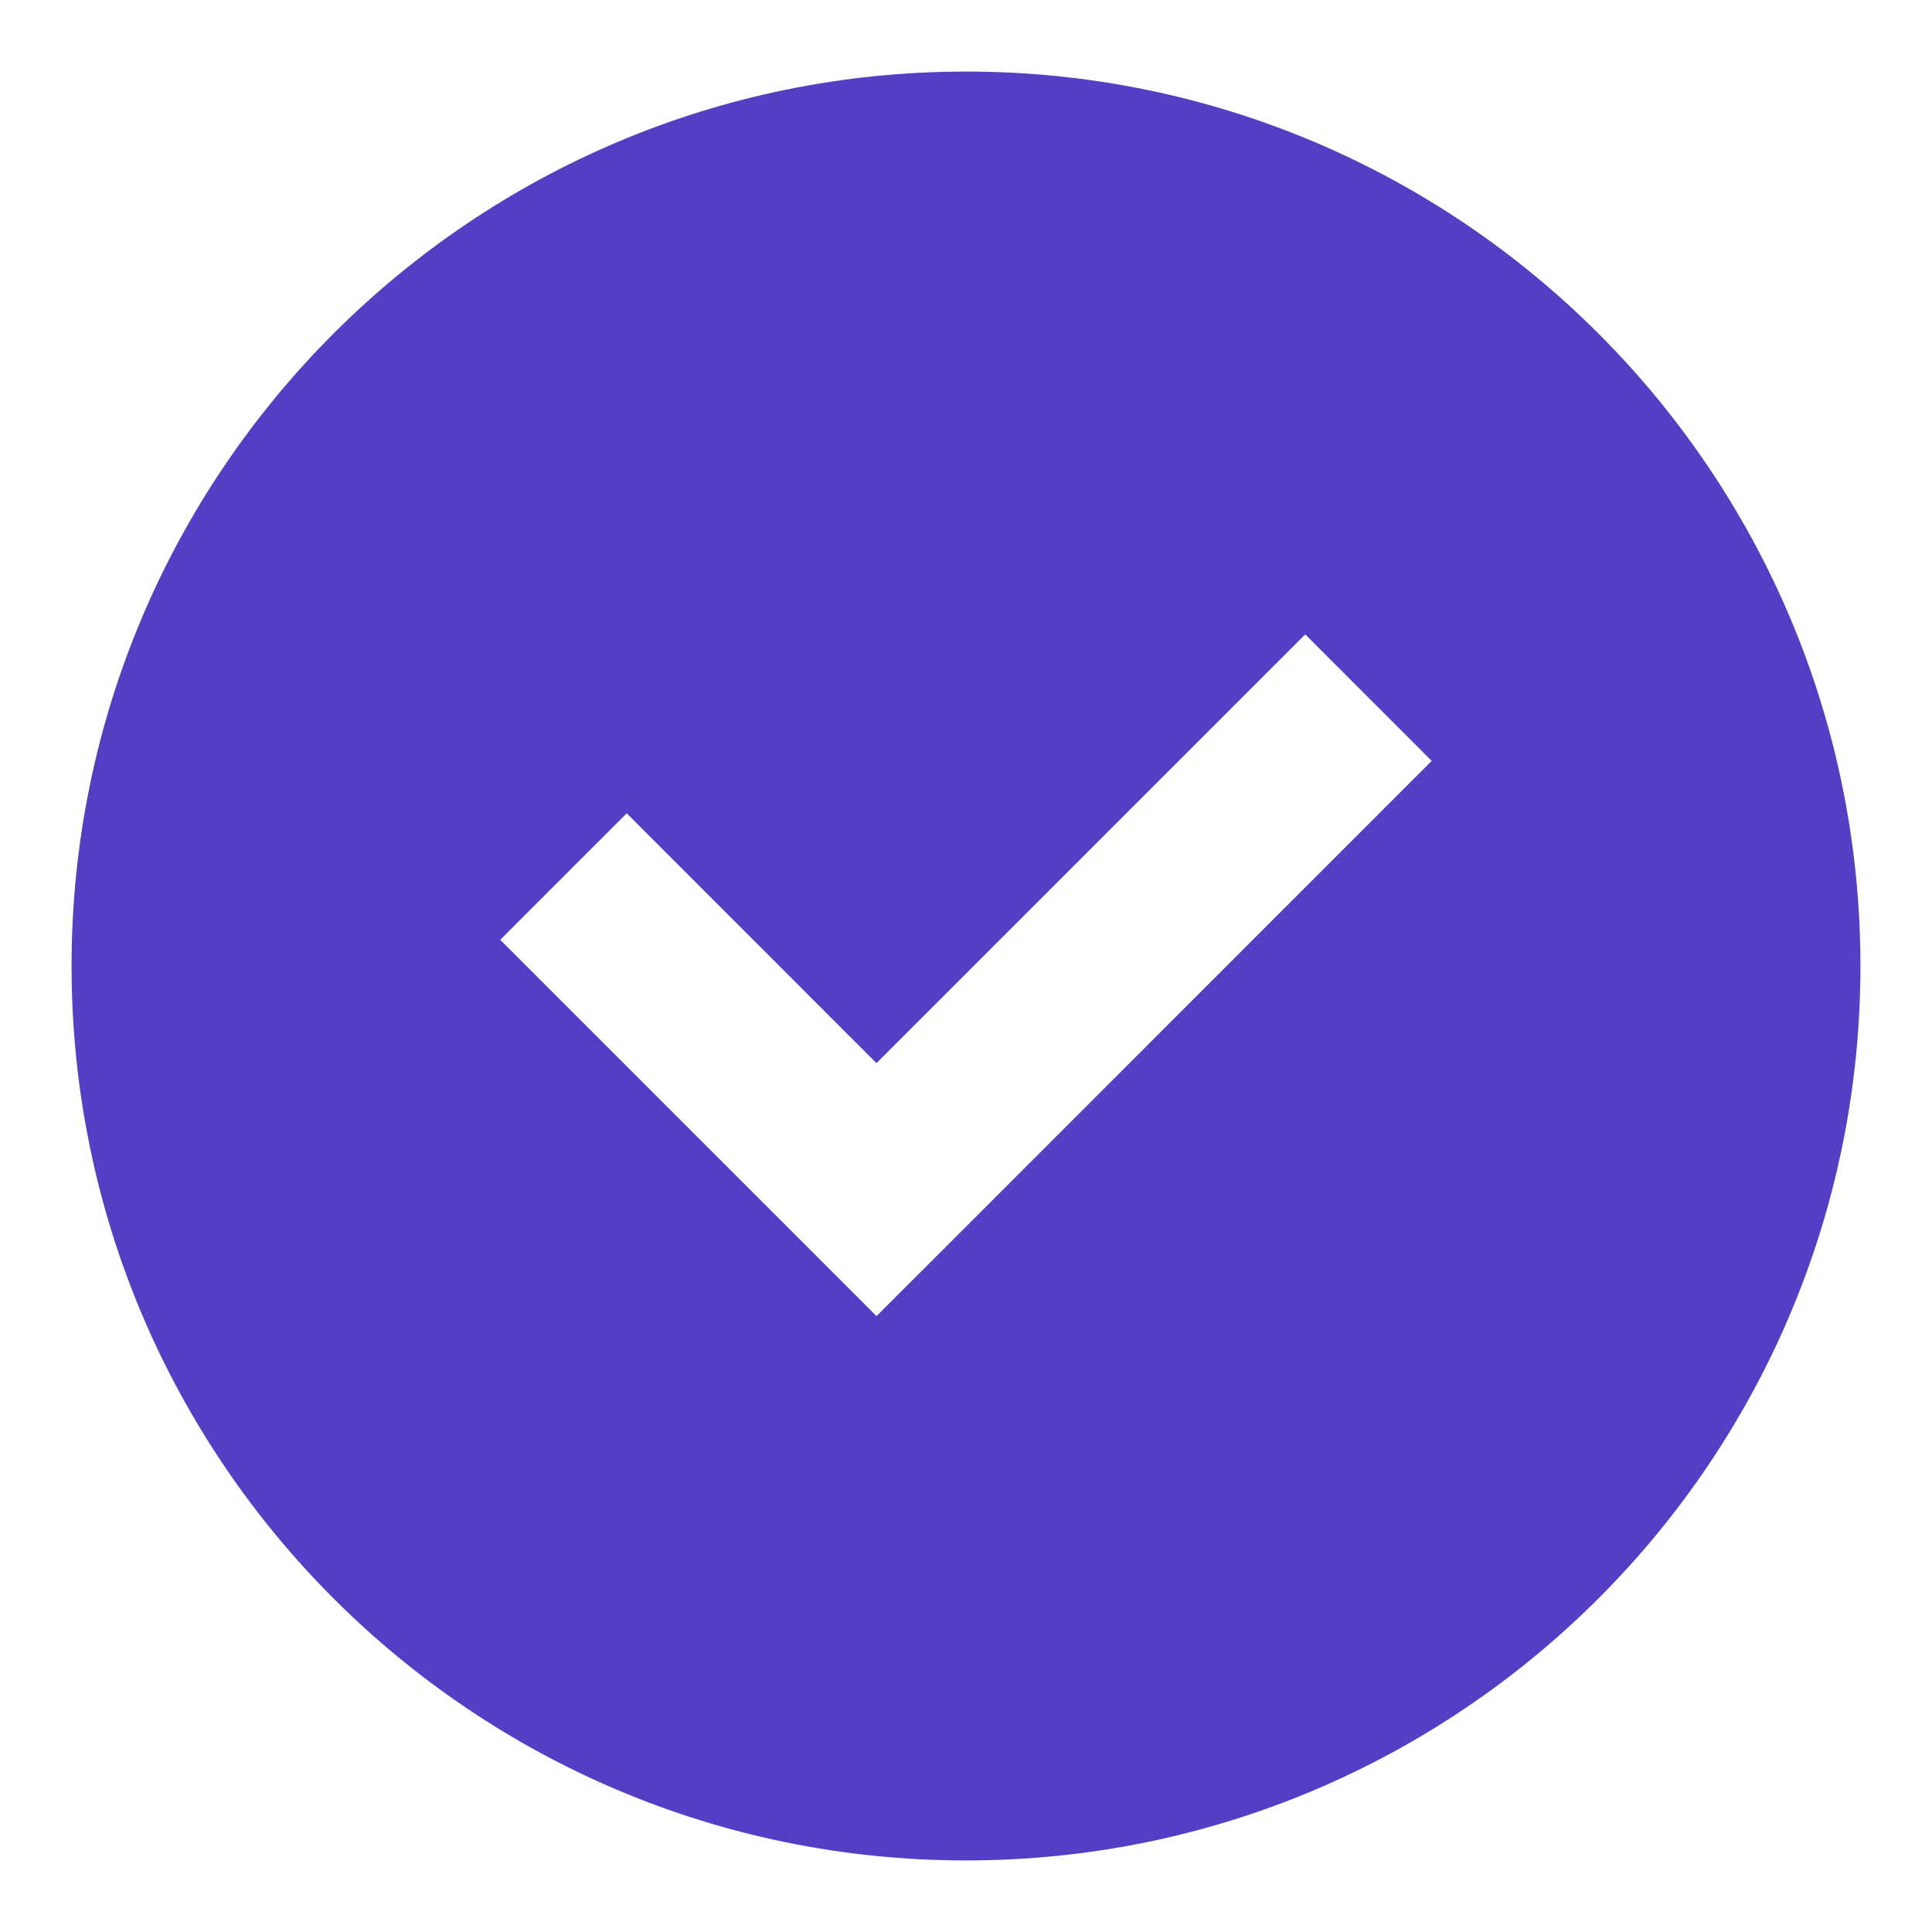
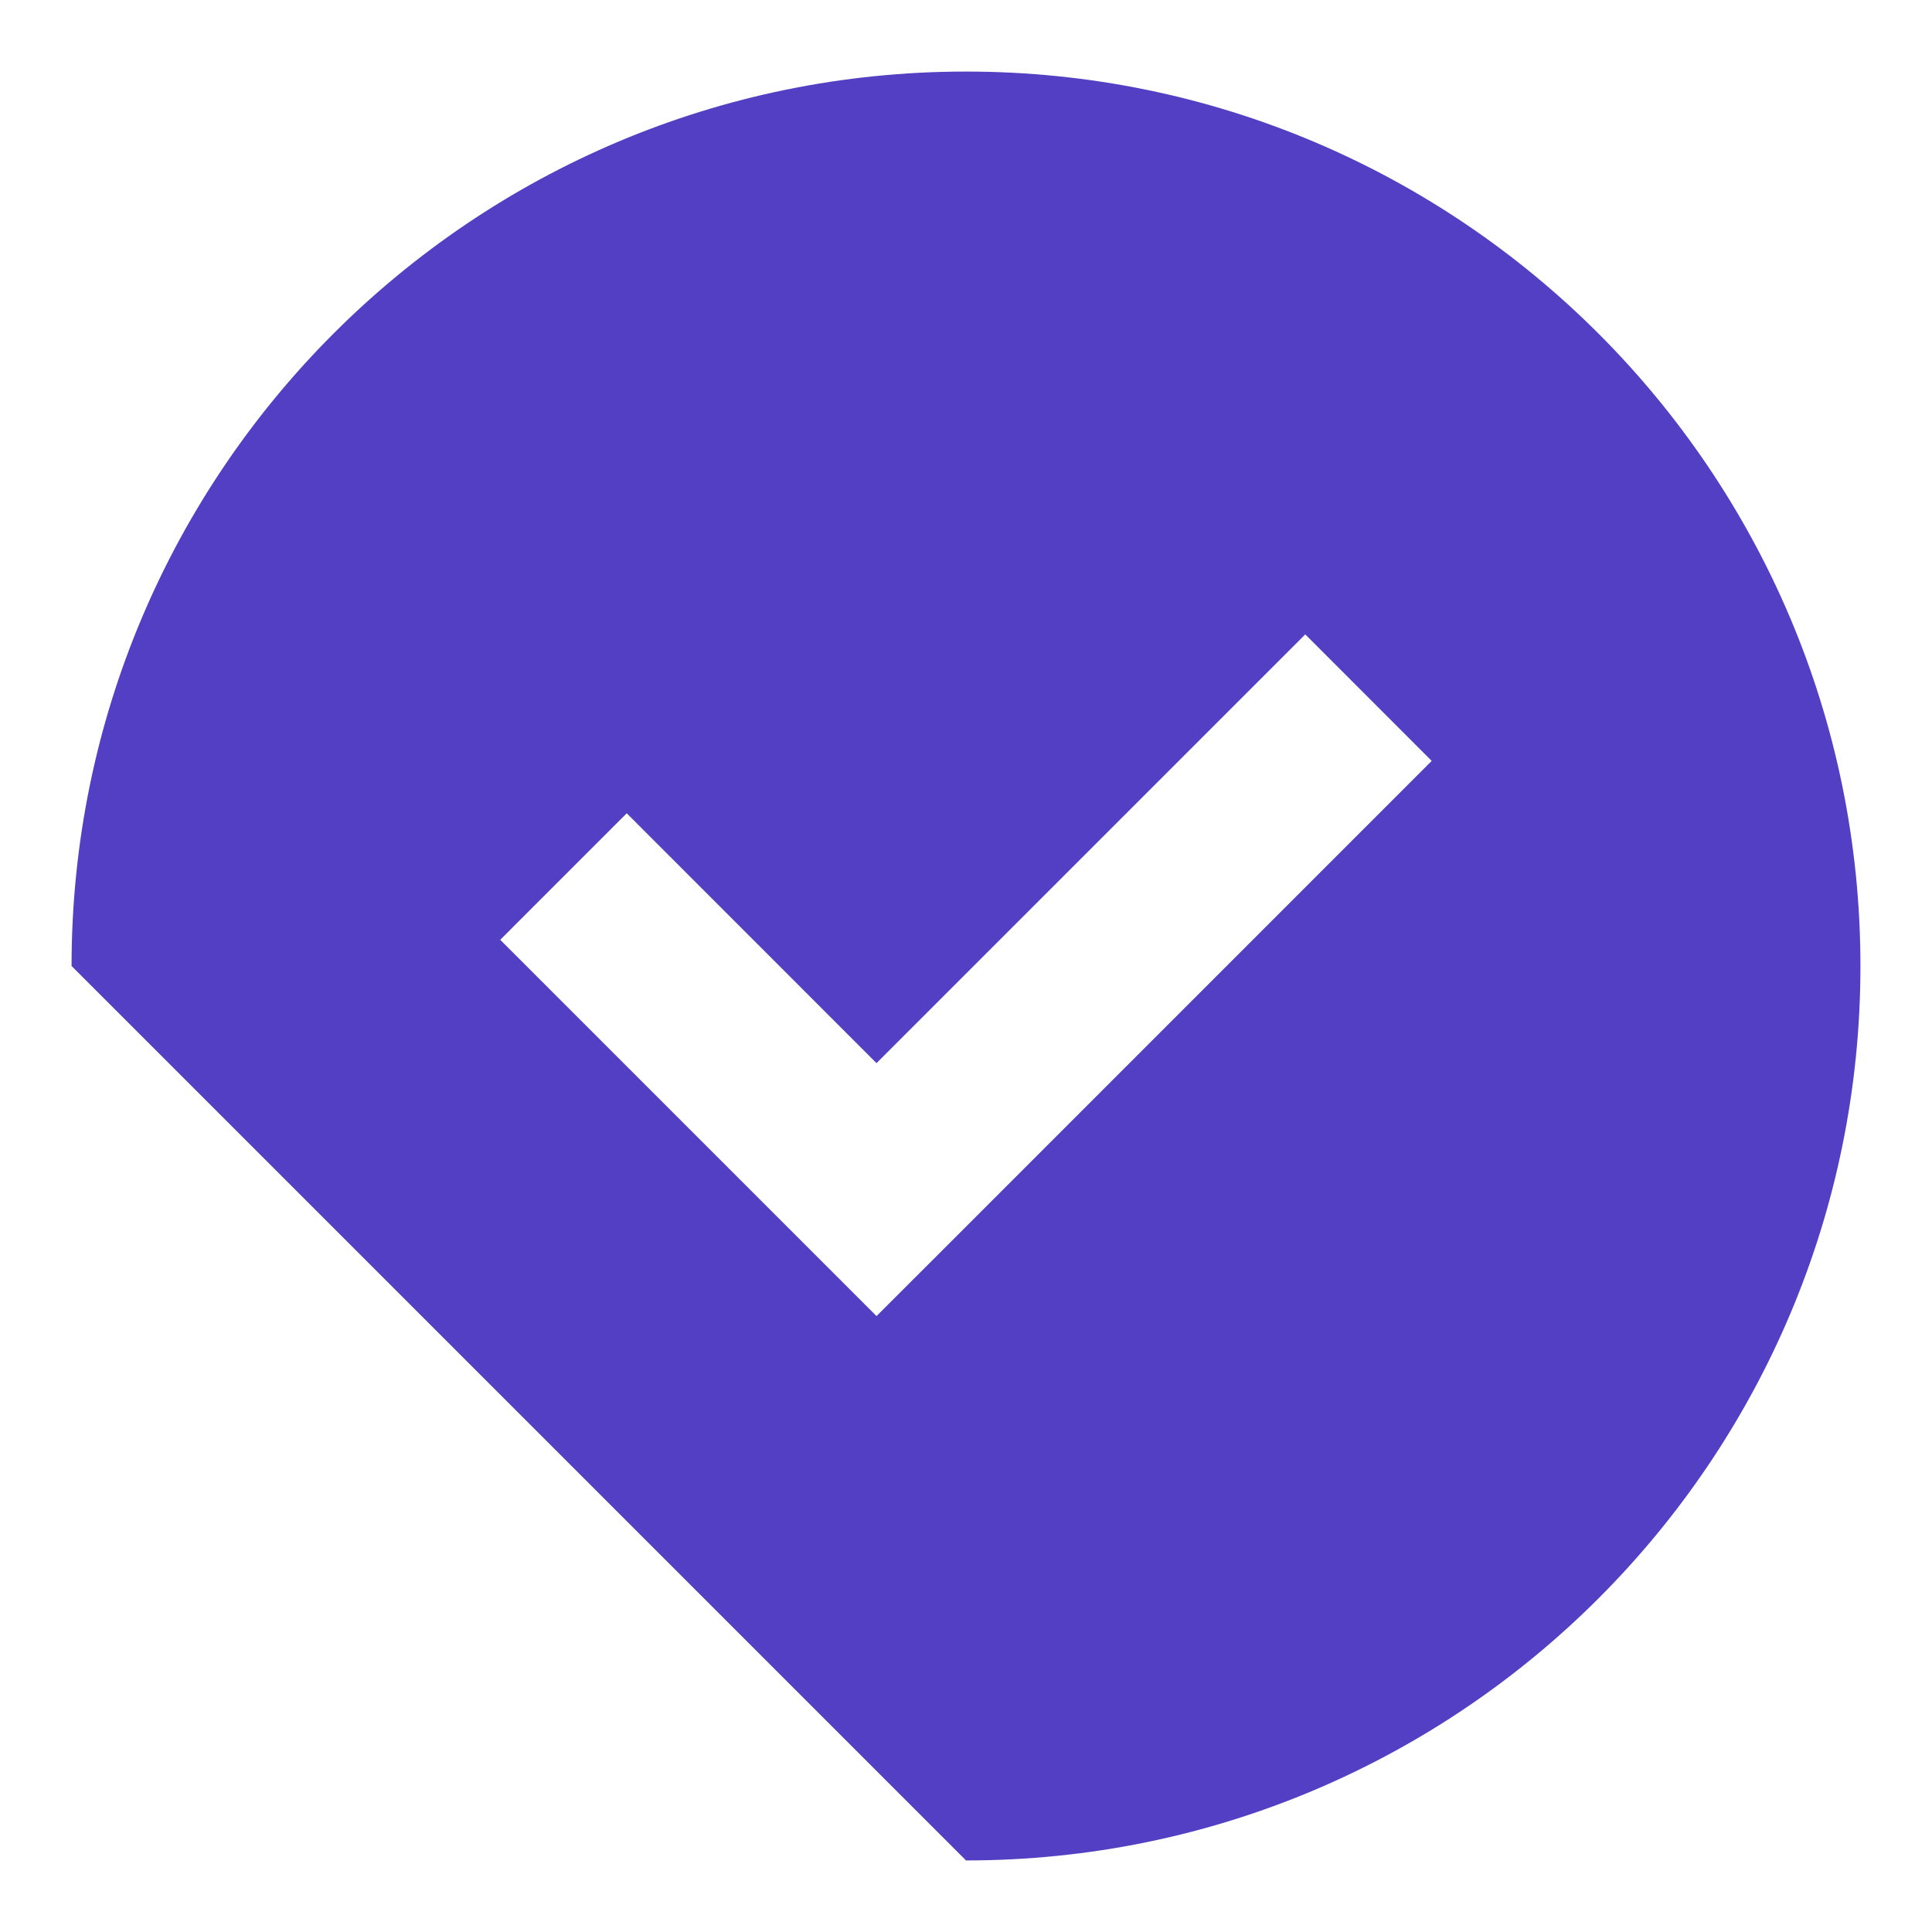
<svg xmlns="http://www.w3.org/2000/svg" viewBox="0 0 25.00 25.00" data-guides="{&quot;vertical&quot;:[],&quot;horizontal&quot;:[]}">
  <defs />
-   <path fill="#523fc3" stroke="none" fill-opacity="1" stroke-width="1" stroke-opacity="1" clip-rule="evenodd" fill-rule="evenodd" id="tSvg15eb0332163" title="Path 1" d="M12.5 24.074C18.892 24.074 24.074 18.892 24.074 12.5C24.074 6.108 18.892 0.926 12.5 0.926C6.108 0.926 0.926 6.108 0.926 12.5C0.926 18.892 6.108 24.074 12.5 24.074ZM12.161 16.212C14.283 14.09 16.404 11.968 18.526 9.846C17.981 9.3 17.436 8.755 16.89 8.209C15.041 10.058 13.192 11.908 11.342 13.757C10.265 12.679 9.187 11.602 8.11 10.524C7.564 11.07 7.019 11.615 6.473 12.161C7.824 13.511 9.174 14.861 10.524 16.212C10.797 16.484 11.07 16.757 11.342 17.03C11.615 16.757 11.888 16.484 12.161 16.212Z" />
+   <path fill="#523fc3" stroke="none" fill-opacity="1" stroke-width="1" stroke-opacity="1" clip-rule="evenodd" fill-rule="evenodd" id="tSvg15eb0332163" title="Path 1" d="M12.5 24.074C18.892 24.074 24.074 18.892 24.074 12.5C24.074 6.108 18.892 0.926 12.5 0.926C6.108 0.926 0.926 6.108 0.926 12.5ZM12.161 16.212C14.283 14.09 16.404 11.968 18.526 9.846C17.981 9.3 17.436 8.755 16.89 8.209C15.041 10.058 13.192 11.908 11.342 13.757C10.265 12.679 9.187 11.602 8.11 10.524C7.564 11.07 7.019 11.615 6.473 12.161C7.824 13.511 9.174 14.861 10.524 16.212C10.797 16.484 11.07 16.757 11.342 17.03C11.615 16.757 11.888 16.484 12.161 16.212Z" />
</svg>